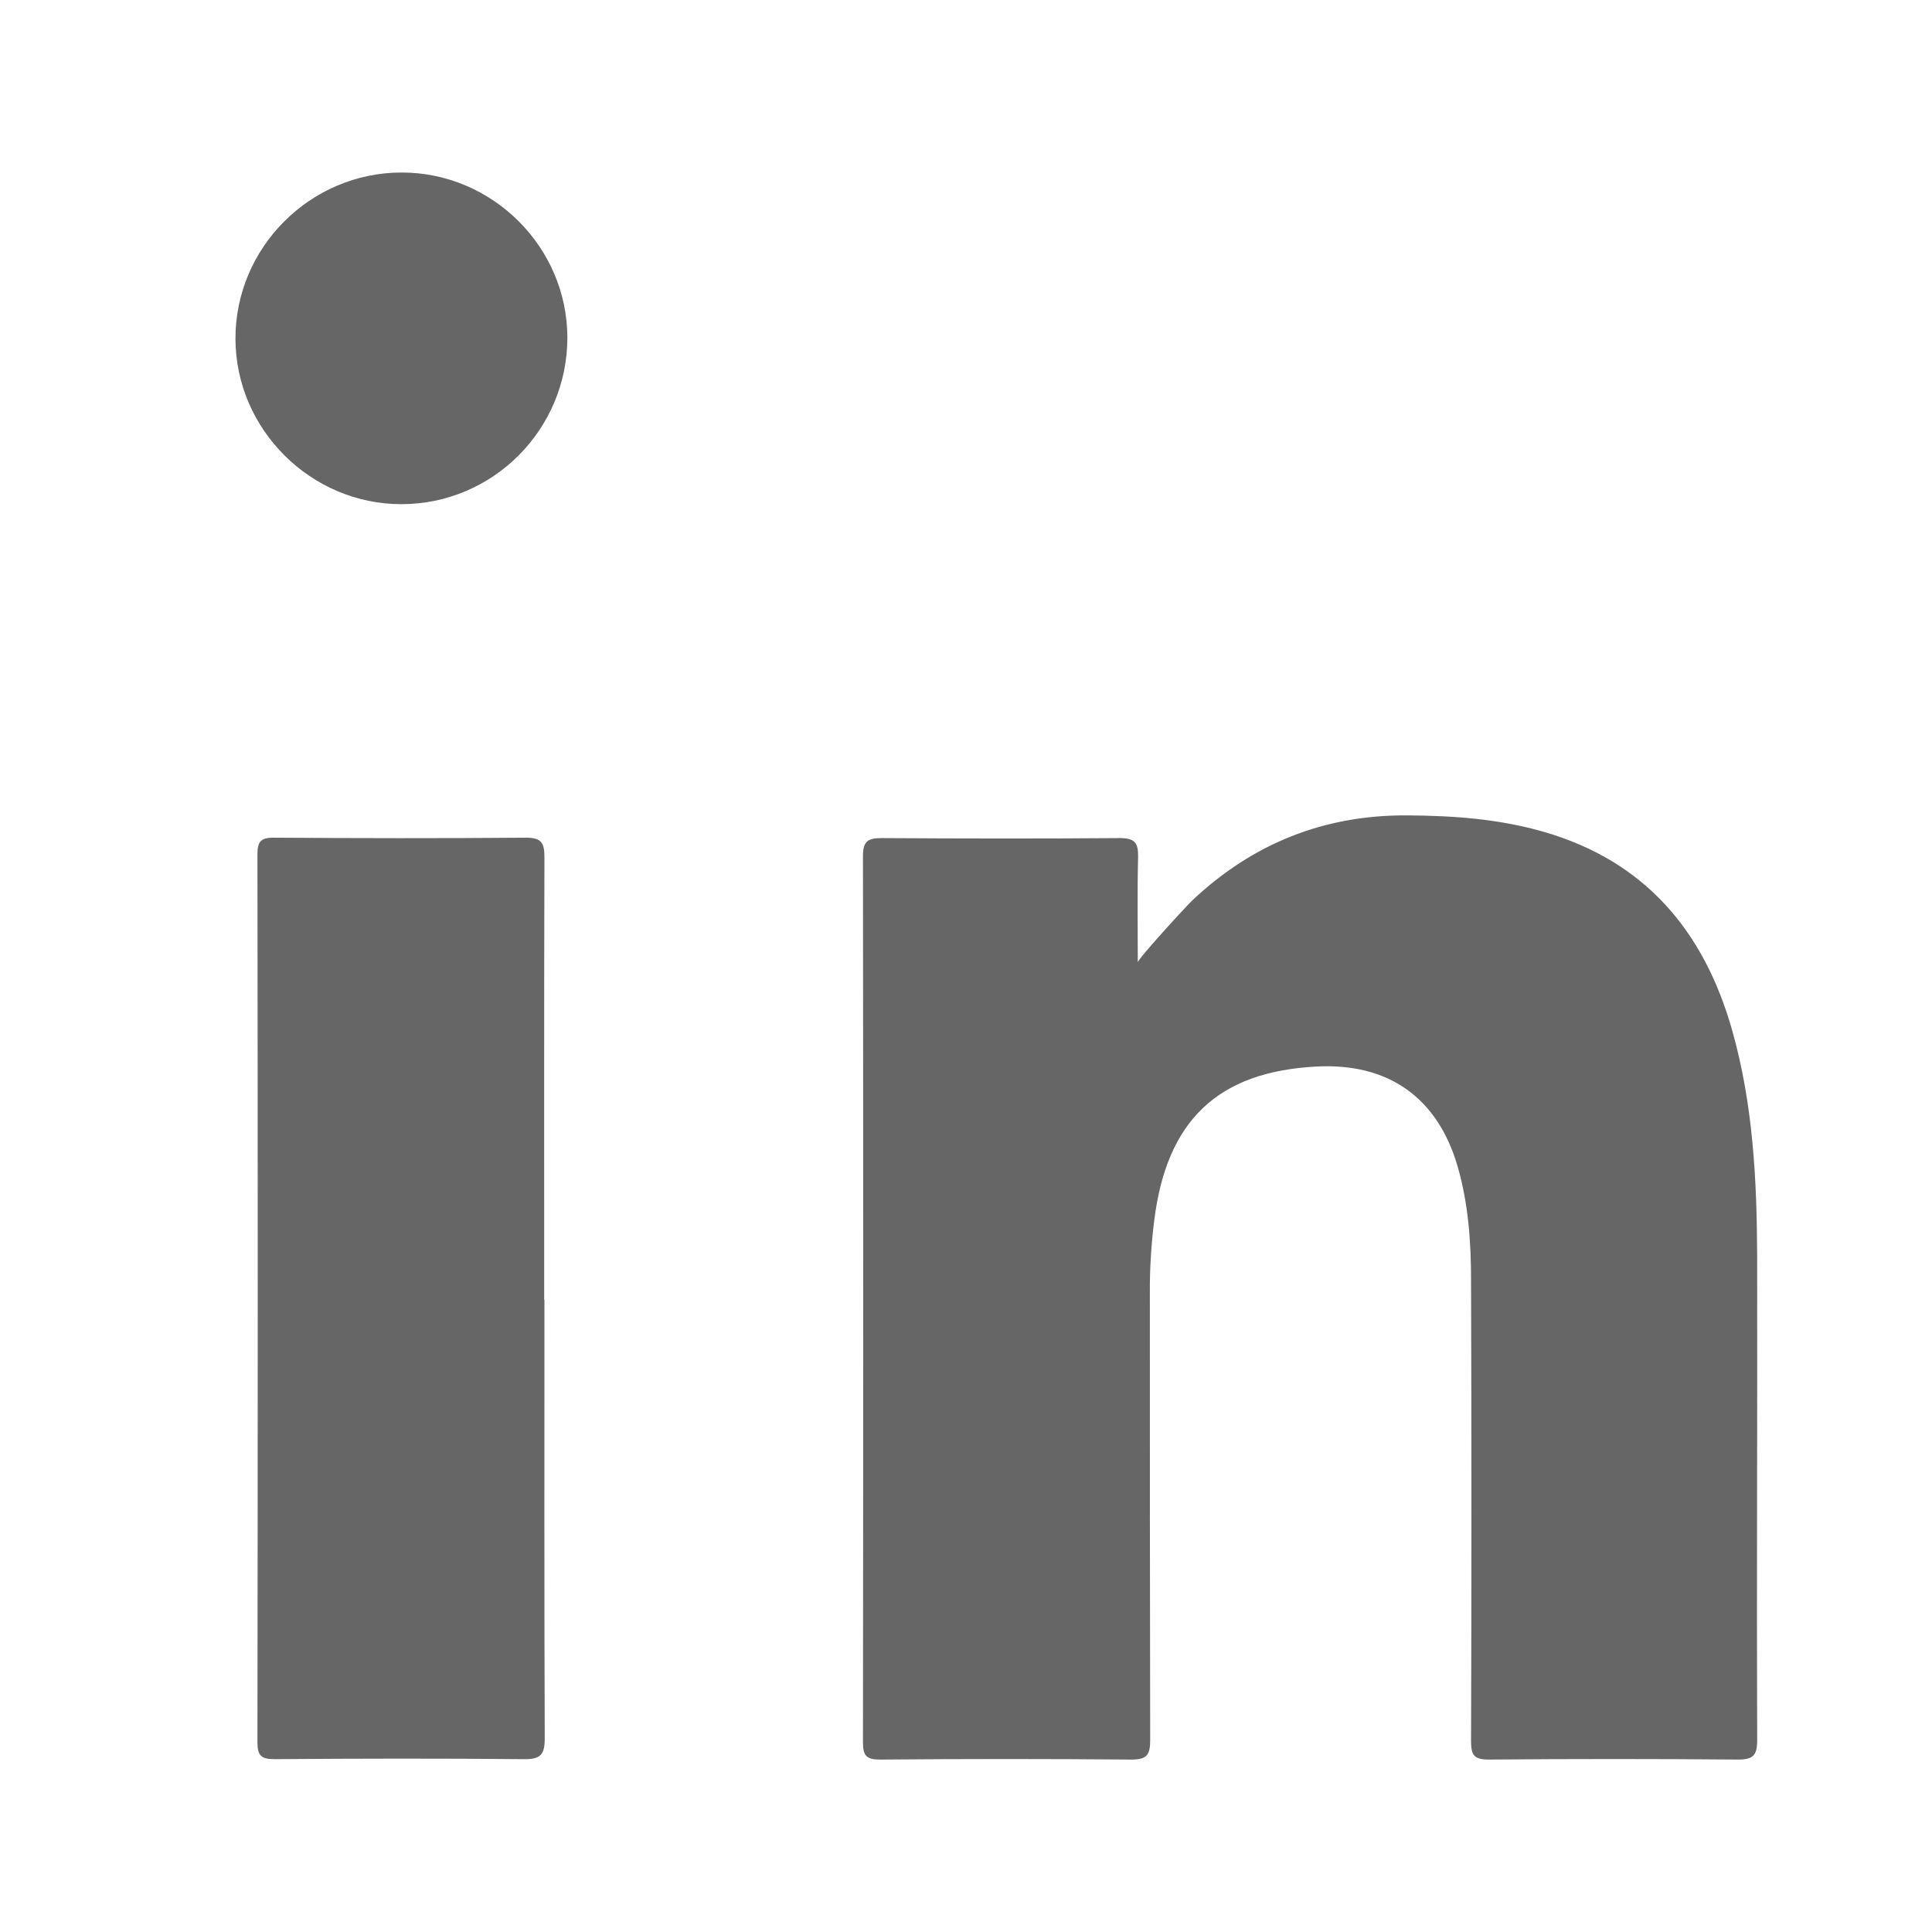
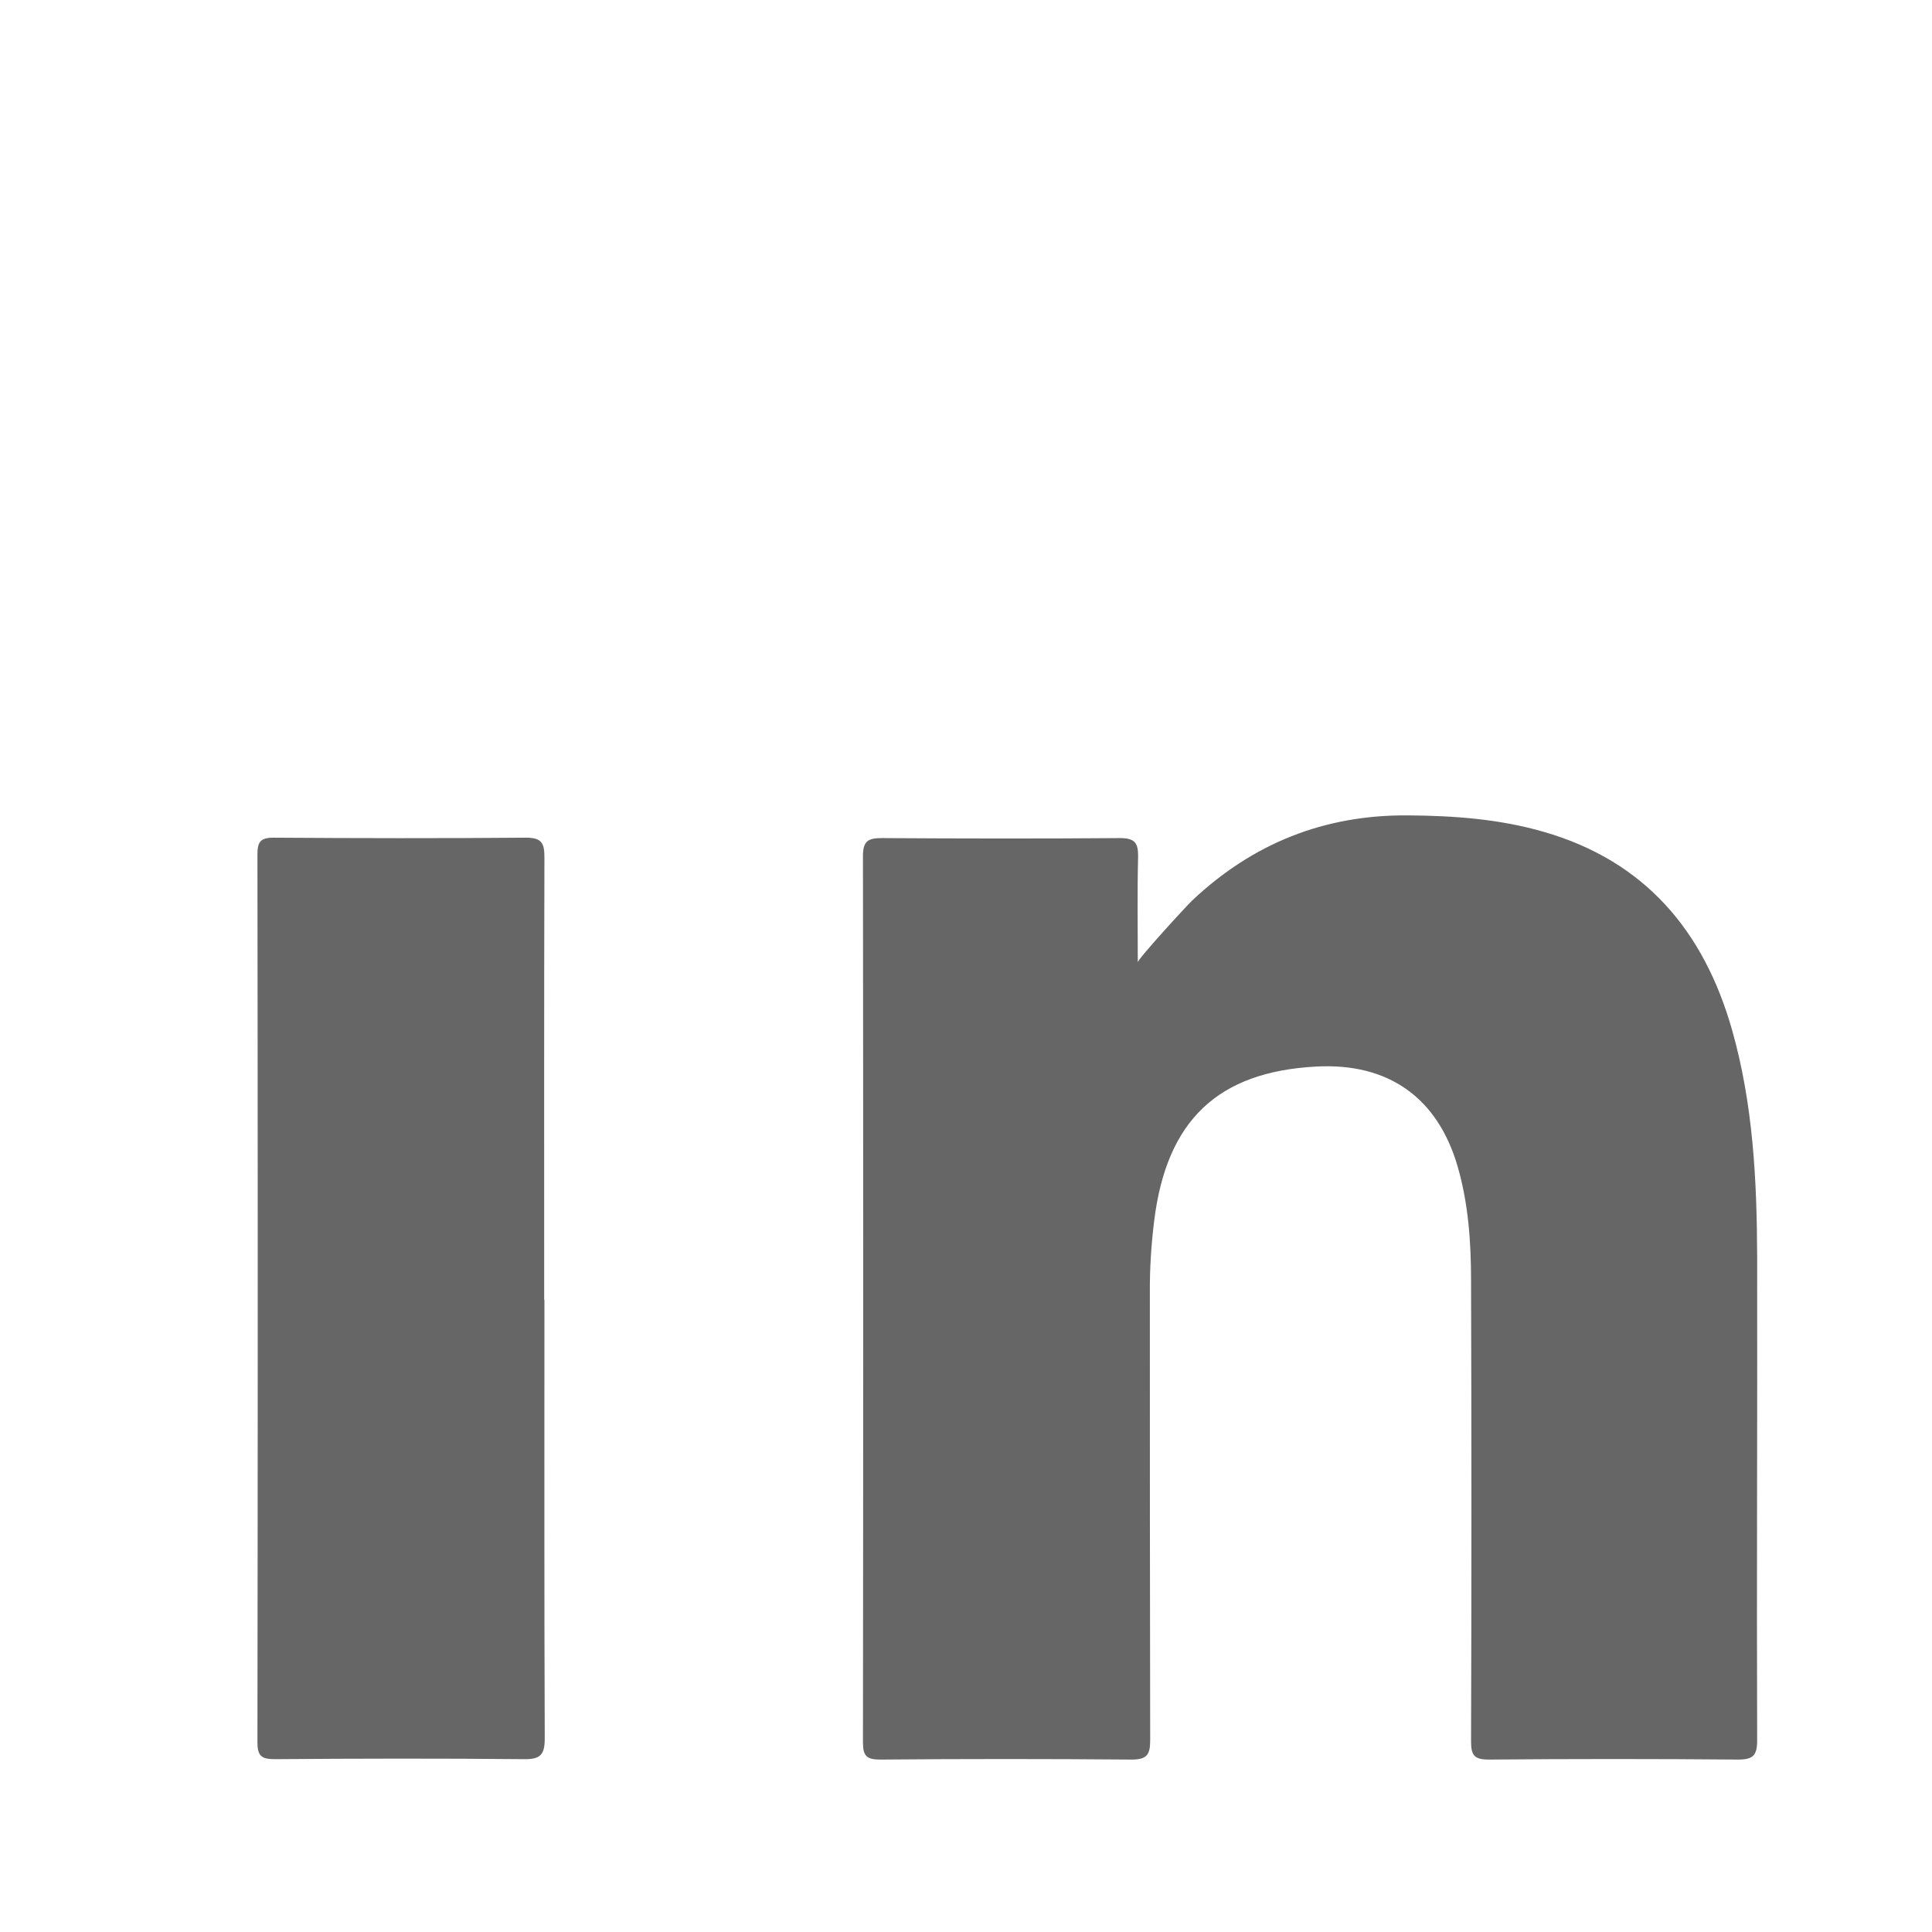
<svg xmlns="http://www.w3.org/2000/svg" width="24" height="24" viewBox="0 0 24 24" fill="none">
  <path d="M14.81 11.186C15.562 10.477 16.452 10.12 17.492 10.129C18.063 10.133 18.626 10.174 19.176 10.333C20.435 10.696 21.166 11.564 21.516 12.793C21.778 13.715 21.825 14.662 21.828 15.612C21.832 17.614 21.821 19.619 21.828 21.621C21.828 21.808 21.776 21.858 21.591 21.858C20.56 21.849 19.526 21.849 18.495 21.858C18.312 21.858 18.274 21.804 18.274 21.632C18.28 19.726 18.28 17.821 18.274 15.913C18.274 15.436 18.242 14.957 18.108 14.493C17.861 13.638 17.249 13.201 16.353 13.249C15.128 13.313 14.492 13.919 14.338 15.163C14.301 15.46 14.282 15.758 14.284 16.057C14.284 17.911 14.284 19.765 14.288 21.619C14.288 21.804 14.243 21.858 14.054 21.858C13.014 21.849 11.974 21.849 10.935 21.858C10.767 21.858 10.72 21.815 10.72 21.645C10.724 17.975 10.724 14.304 10.72 10.634C10.72 10.451 10.78 10.411 10.952 10.411C11.938 10.417 12.926 10.419 13.912 10.411C14.095 10.411 14.14 10.469 14.138 10.64C14.127 11.079 14.134 11.517 14.134 11.957C14.112 11.936 14.743 11.249 14.81 11.186Z" fill="#666666" />
  <path d="M6.763 16.147C6.763 17.962 6.76 19.778 6.767 21.593C6.767 21.795 6.717 21.856 6.509 21.853C5.478 21.843 4.447 21.845 3.413 21.853C3.248 21.853 3.198 21.813 3.198 21.643C3.203 17.967 3.203 14.291 3.198 10.613C3.198 10.46 3.235 10.406 3.396 10.406C4.442 10.413 5.489 10.415 6.535 10.406C6.737 10.406 6.763 10.481 6.763 10.655C6.758 12.486 6.76 14.316 6.76 16.147H6.763Z" fill="#666666" />
-   <path d="M7.048 4.194C7.048 5.335 6.124 6.263 4.985 6.263C3.862 6.263 2.929 5.335 2.925 4.212C2.921 3.077 3.853 2.143 4.99 2.143C6.117 2.143 7.046 3.069 7.048 4.192V4.194Z" fill="#666666" />
</svg>